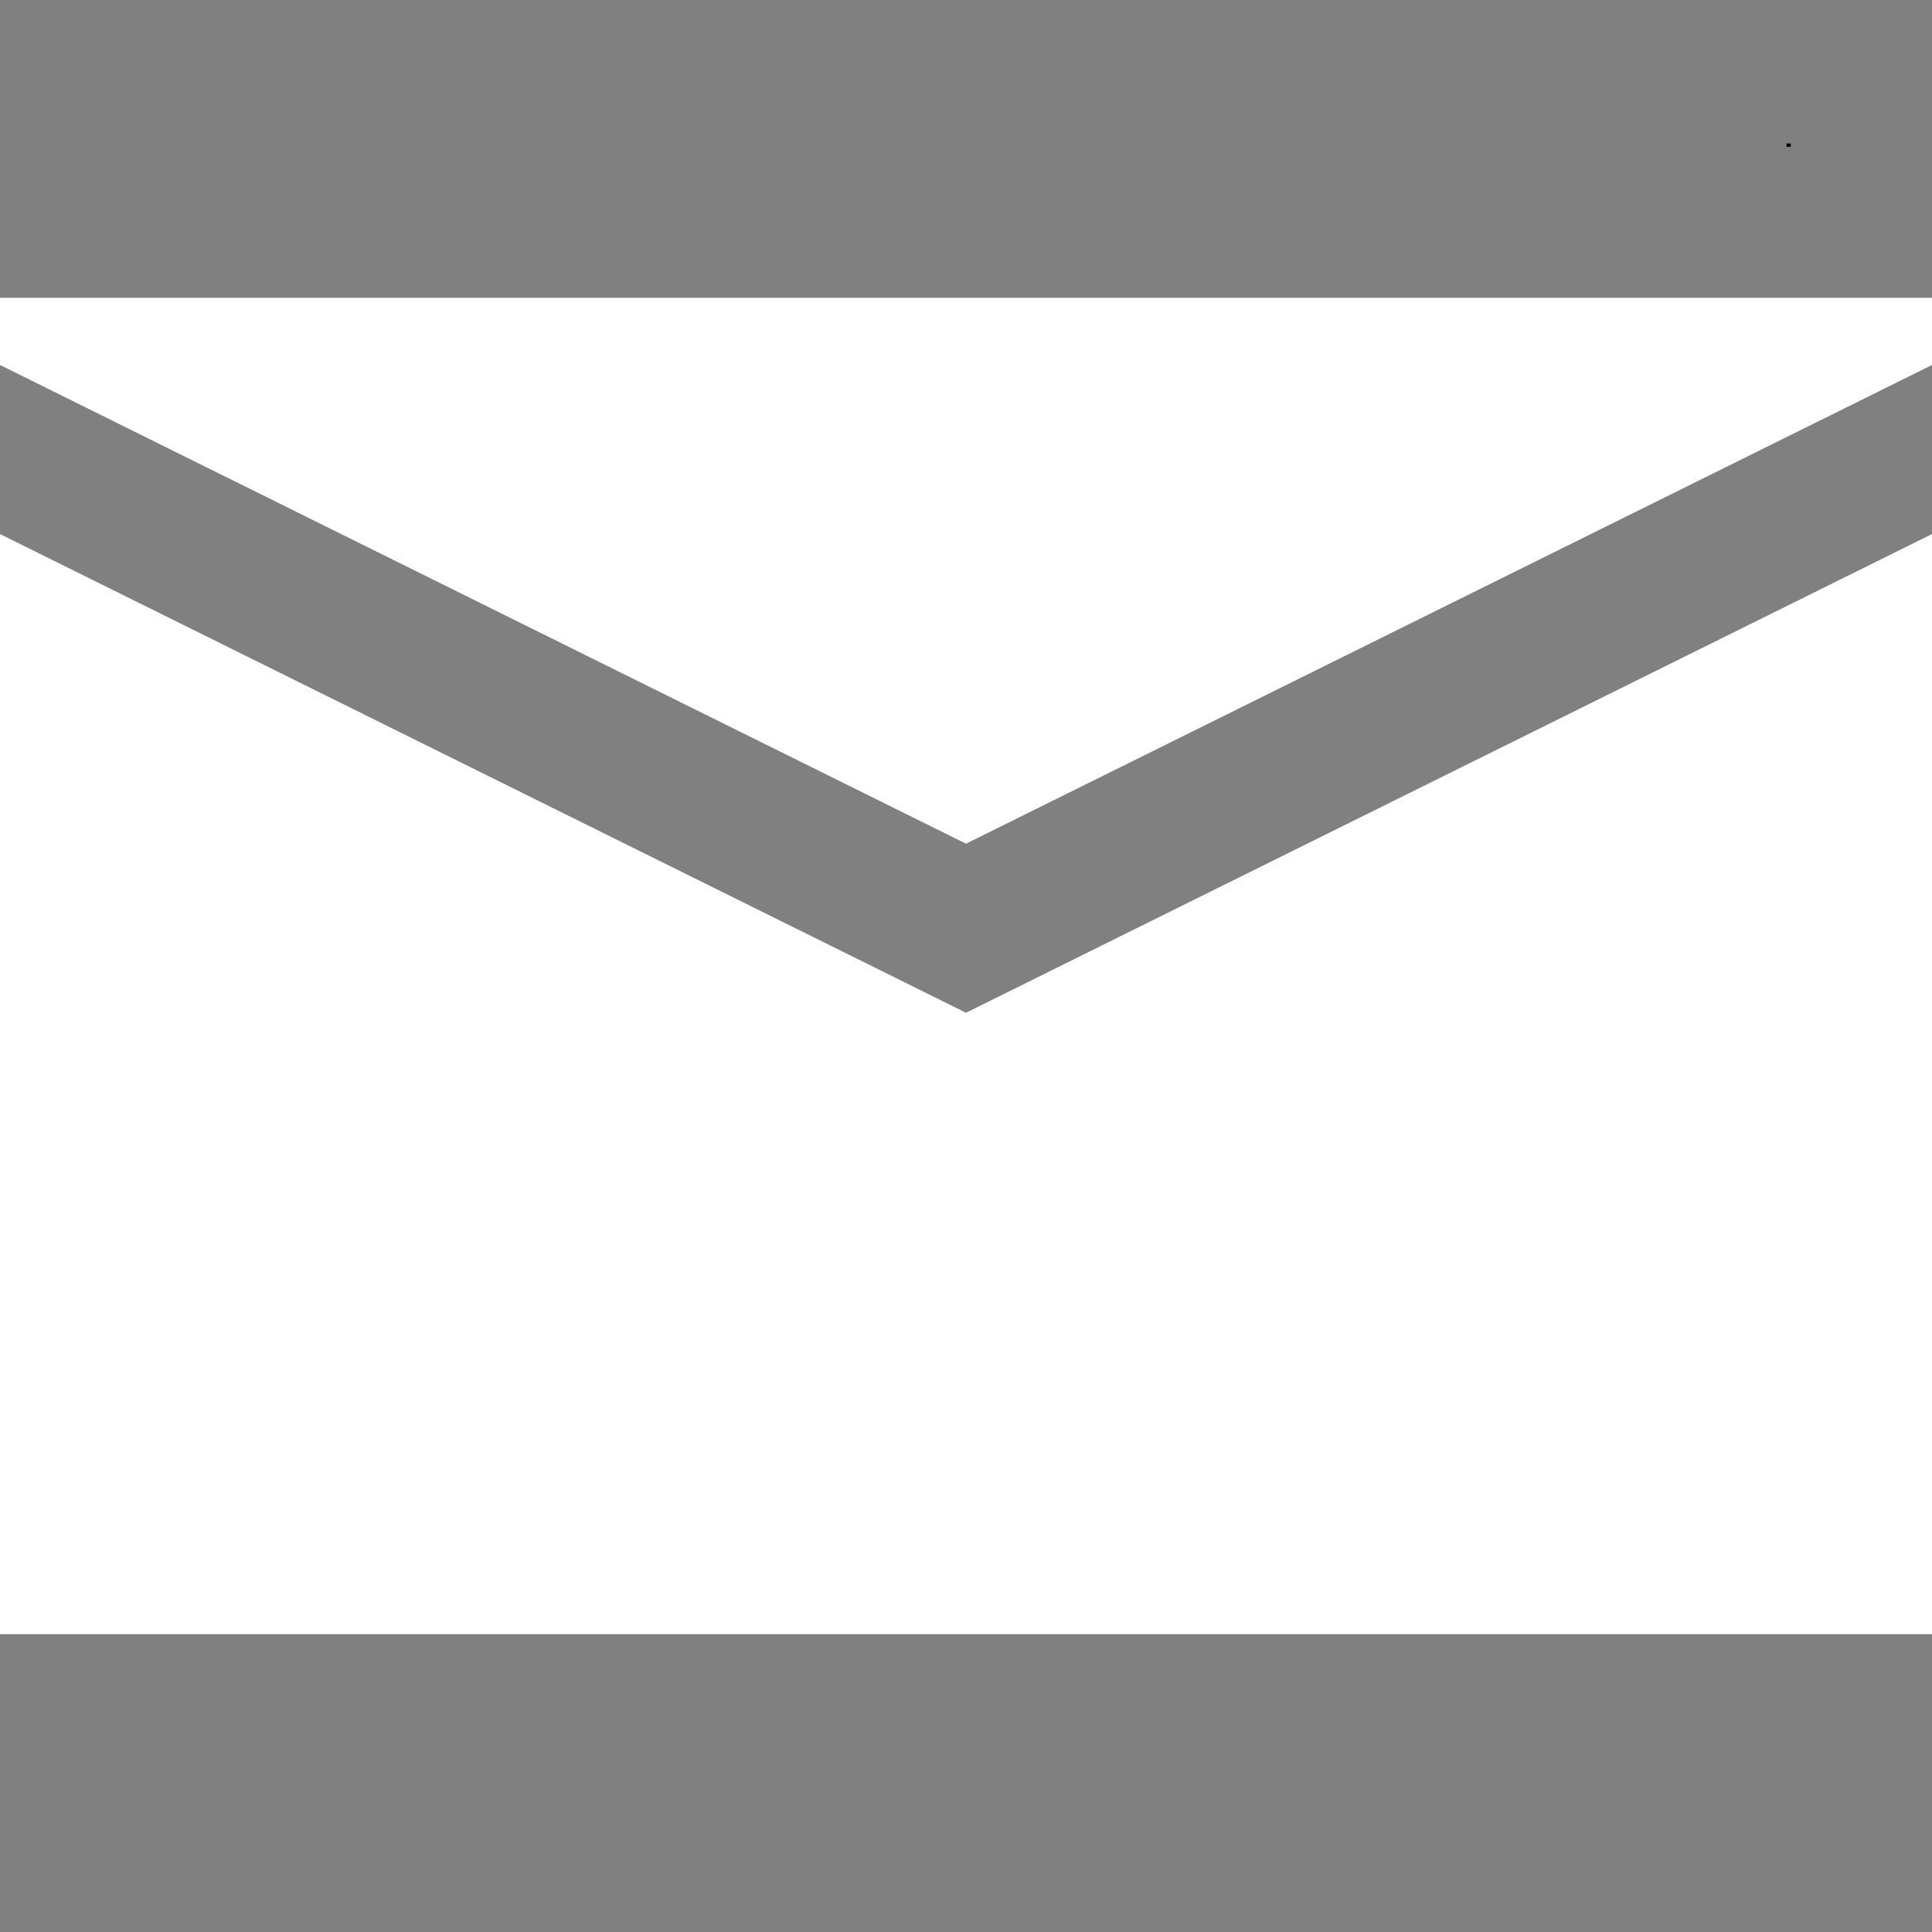
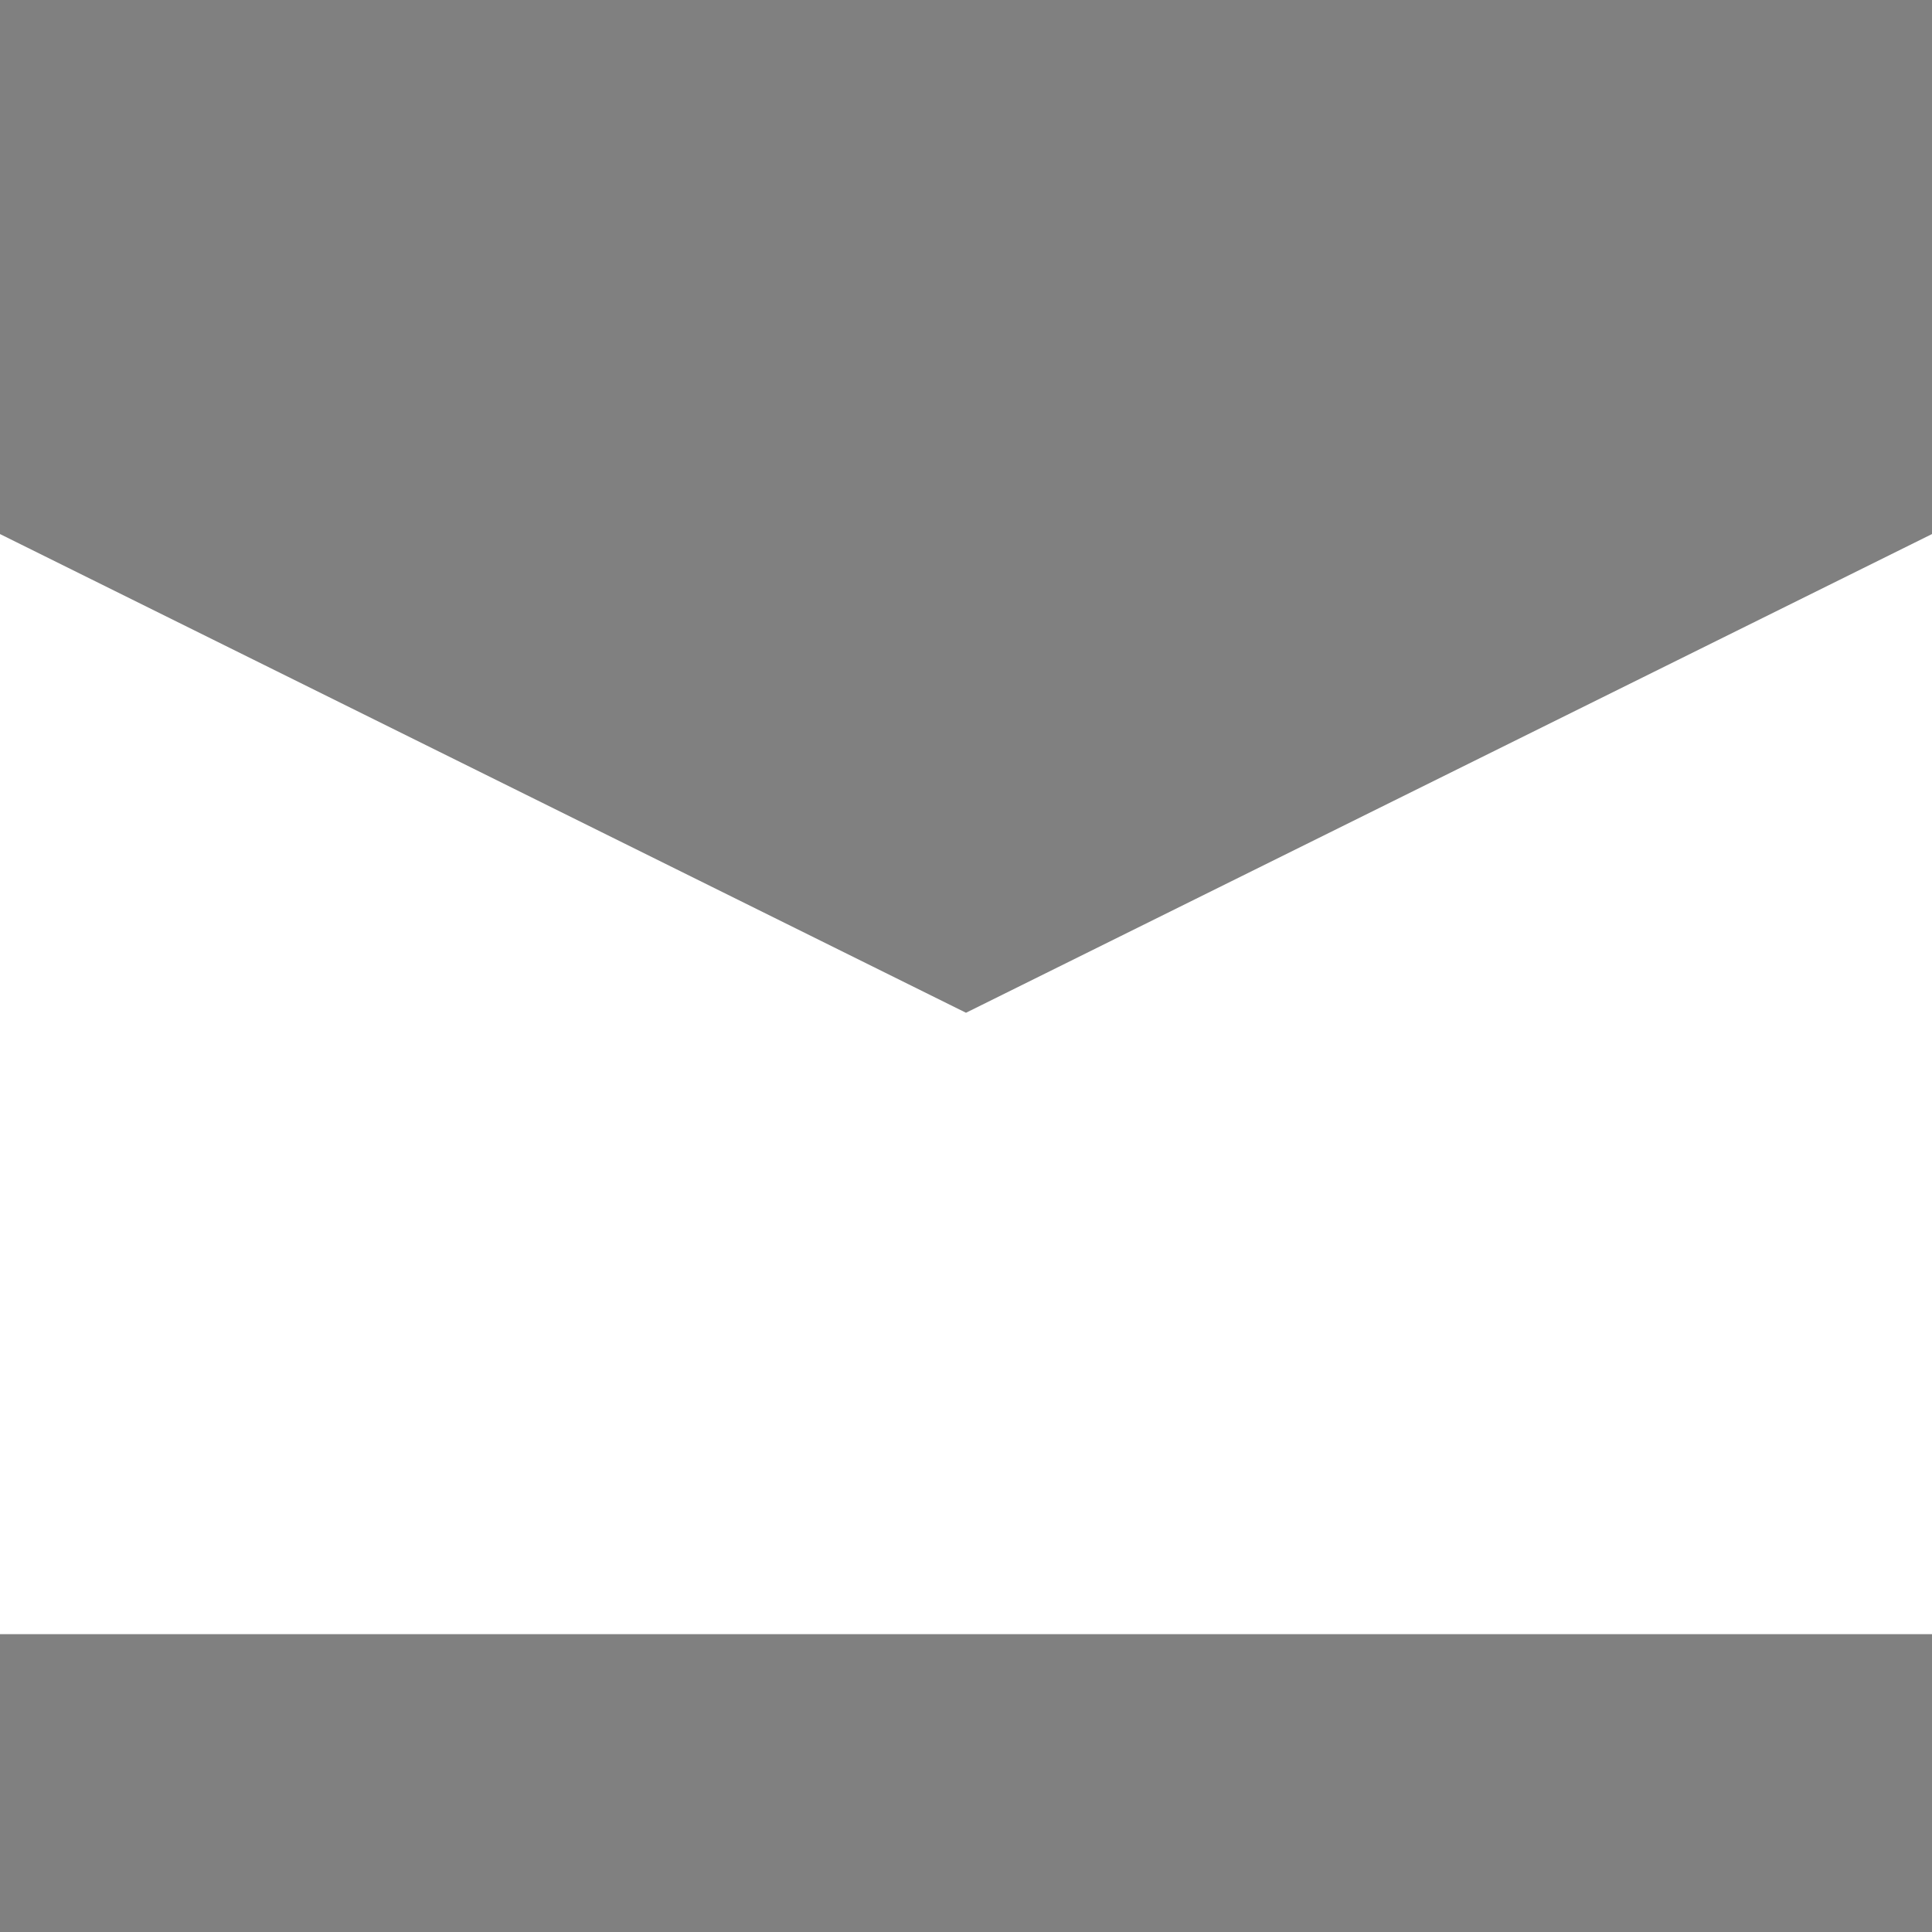
<svg xmlns="http://www.w3.org/2000/svg" version="1.1" width="454.916" height="454.916" style="enable-background:new 0 0 454.916 454.916;" xml:space="preserve">
  <rect width="100%" height="100%" fill="#808080" stroke="none" />
-   <rect id="backgroundrect" width="100%" height="100%" x="0" y="0" fill="none" stroke="none" />
  <g class="currentLayer" style="">
    <title>Layer 1</title>
    <g id="svg_1" class="selected" fill="#ffffff" fill-opacity="1">
      <g id="svg_2" fill="#ffffff" fill-opacity="1">
-         <polygon points="454.916,85.939 454.916,70.125 0,70.125 0,85.939 227.458,198.658   " id="svg_3" fill="#ffffff" fill-opacity="1" />
        <polygon points="227.458,238.468 0,125.75 0,384.791 454.916,384.791 454.916,125.75   " id="svg_4" fill="#ffffff" fill-opacity="1" />
      </g>
    </g>
    <g id="svg_5">
</g>
    <g id="svg_6">
</g>
    <g id="svg_7">
</g>
    <g id="svg_8">
</g>
    <g id="svg_9">
</g>
    <g id="svg_10">
</g>
    <g id="svg_11">
</g>
    <g id="svg_12">
</g>
    <g id="svg_13">
</g>
    <g id="svg_14">
</g>
    <g id="svg_15">
</g>
    <g id="svg_16">
</g>
    <g id="svg_17">
</g>
    <g id="svg_18">
</g>
    <g id="svg_19">
</g>
-     <polyline fill="#ffffff" stroke="#000000" stroke-dashoffset="" fill-rule="nonzero" marker-start="" marker-mid="" marker-end="" id="svg_20" points="421.159,34.569 421.159,33.782 " style="color: rgb(0, 0, 0);" />
-     <polyline fill="#ffffff" stroke="#000000" stroke-dashoffset="" fill-rule="nonzero" marker-start="" marker-mid="" marker-end="" id="svg_21" points="343.206,88.9 343.206,88.9 " style="color: rgb(0, 0, 0);" />
  </g>
</svg>